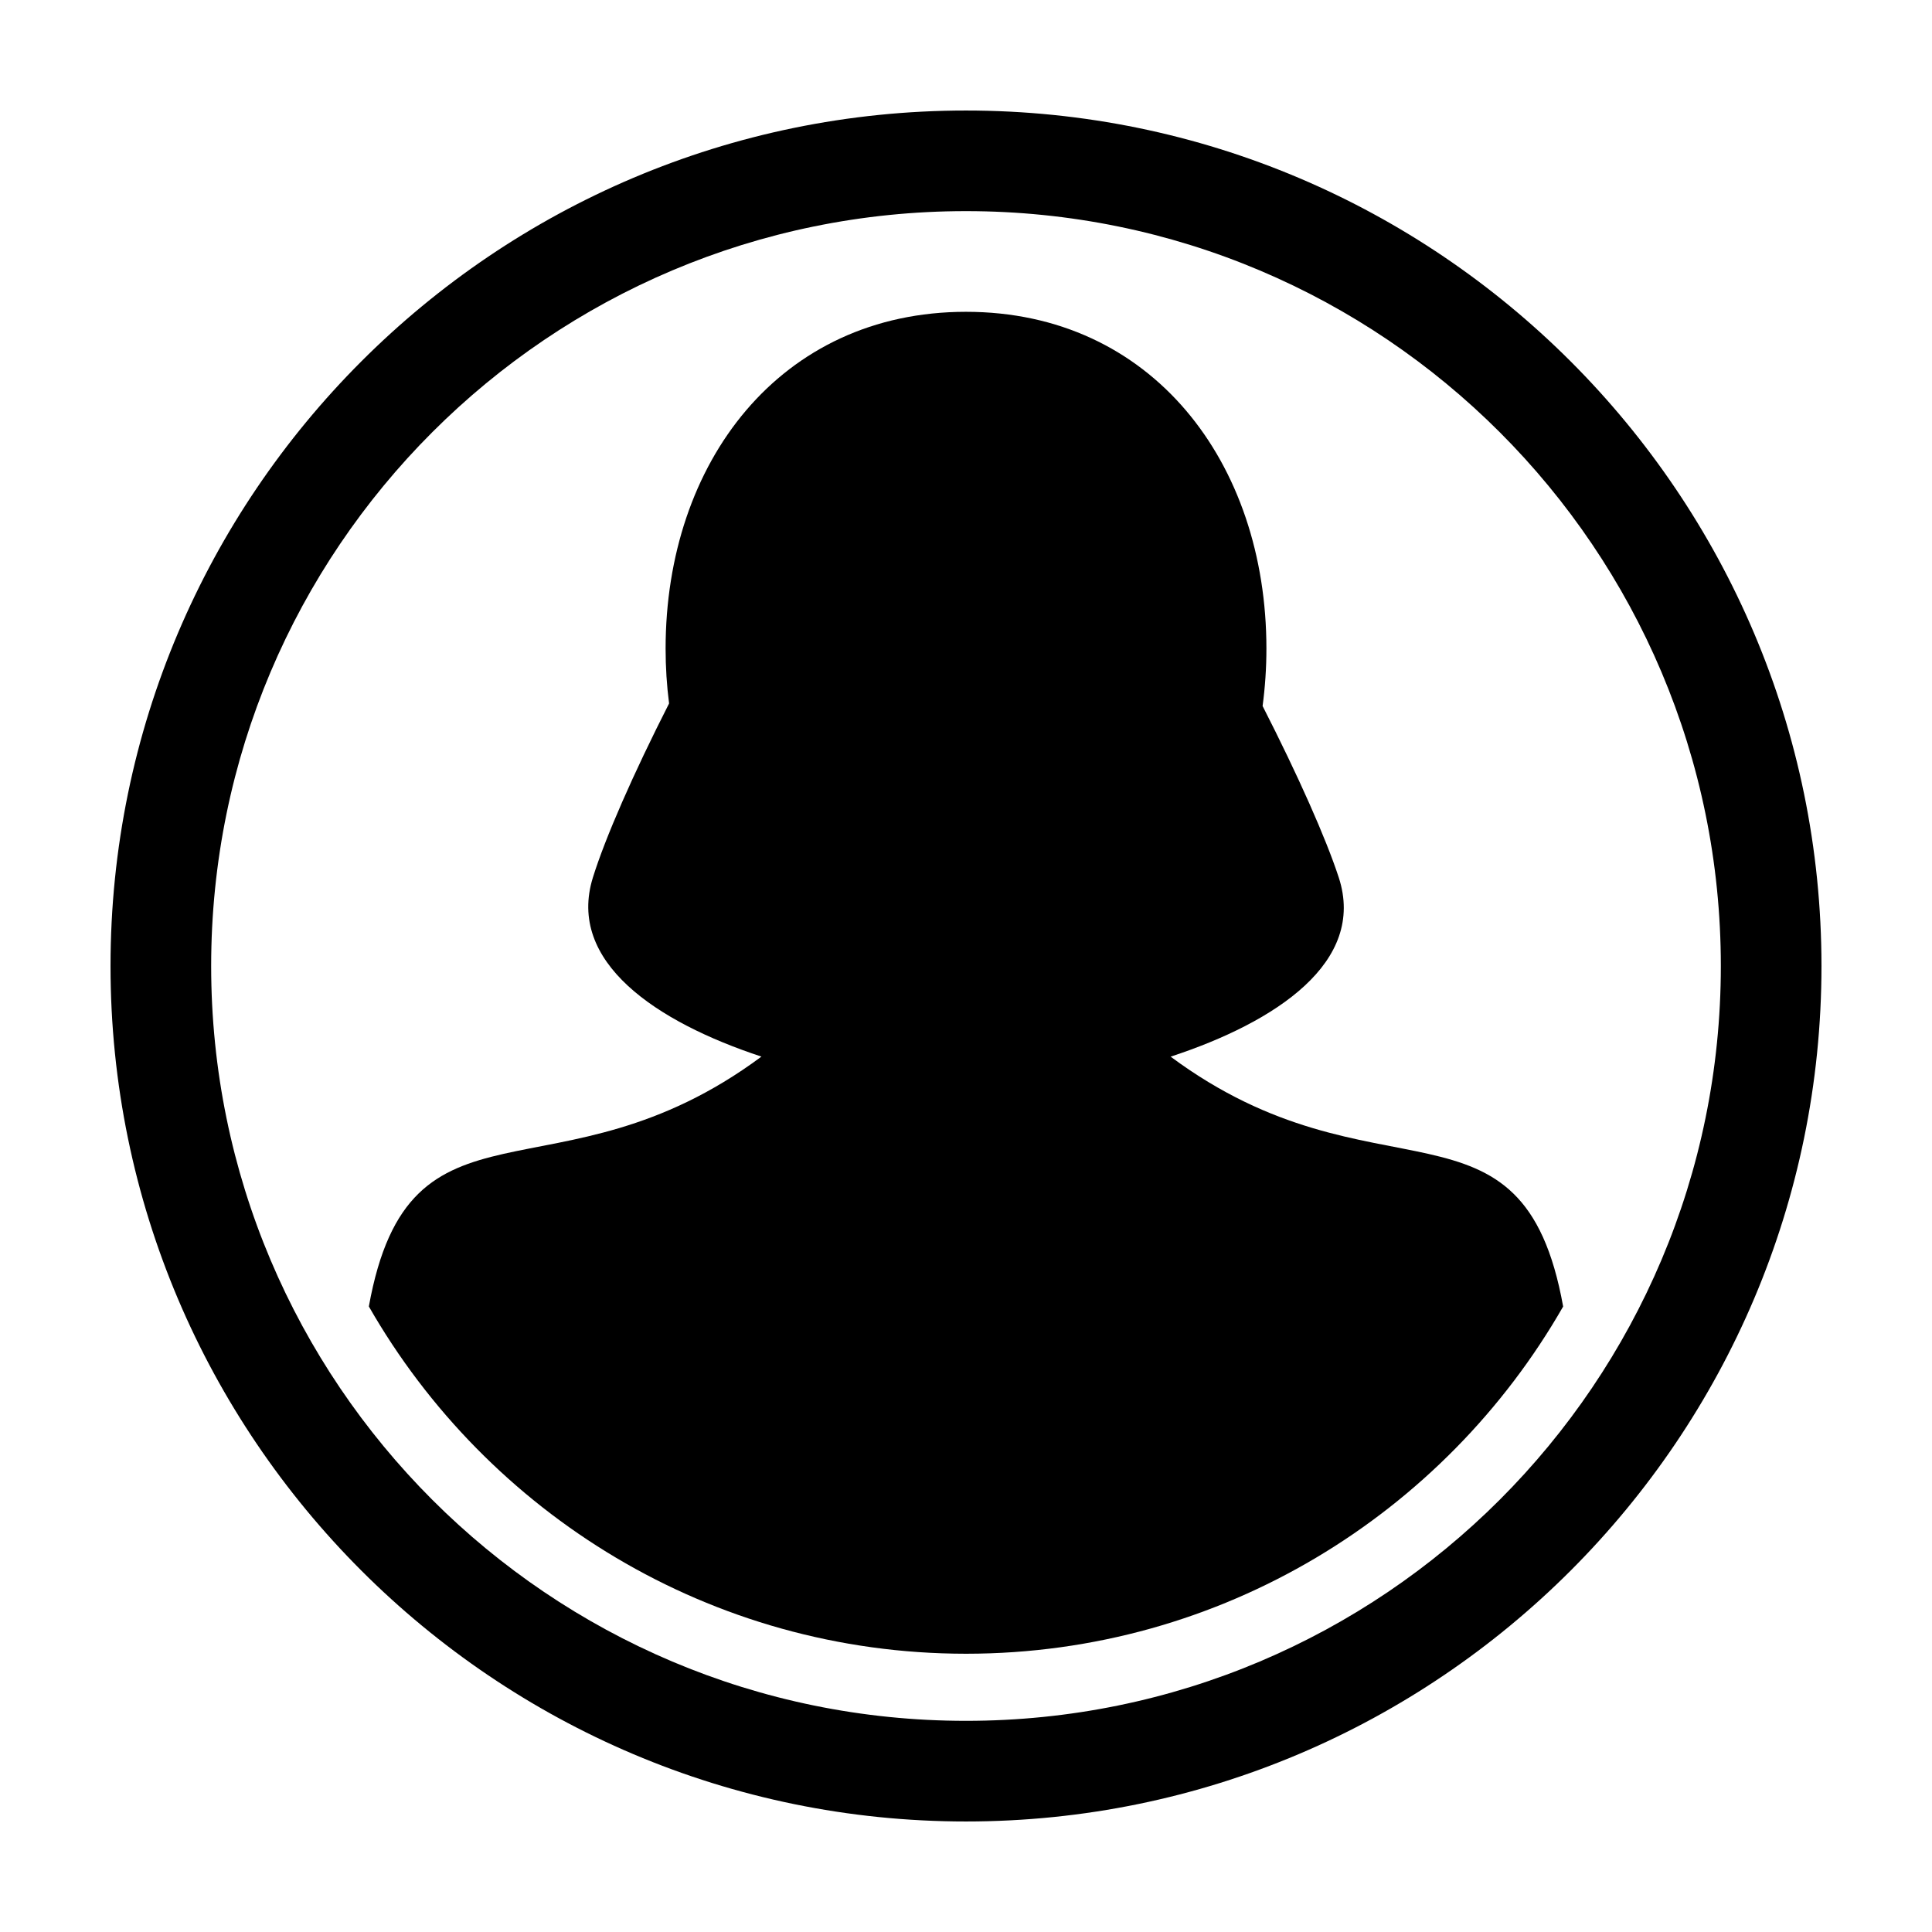
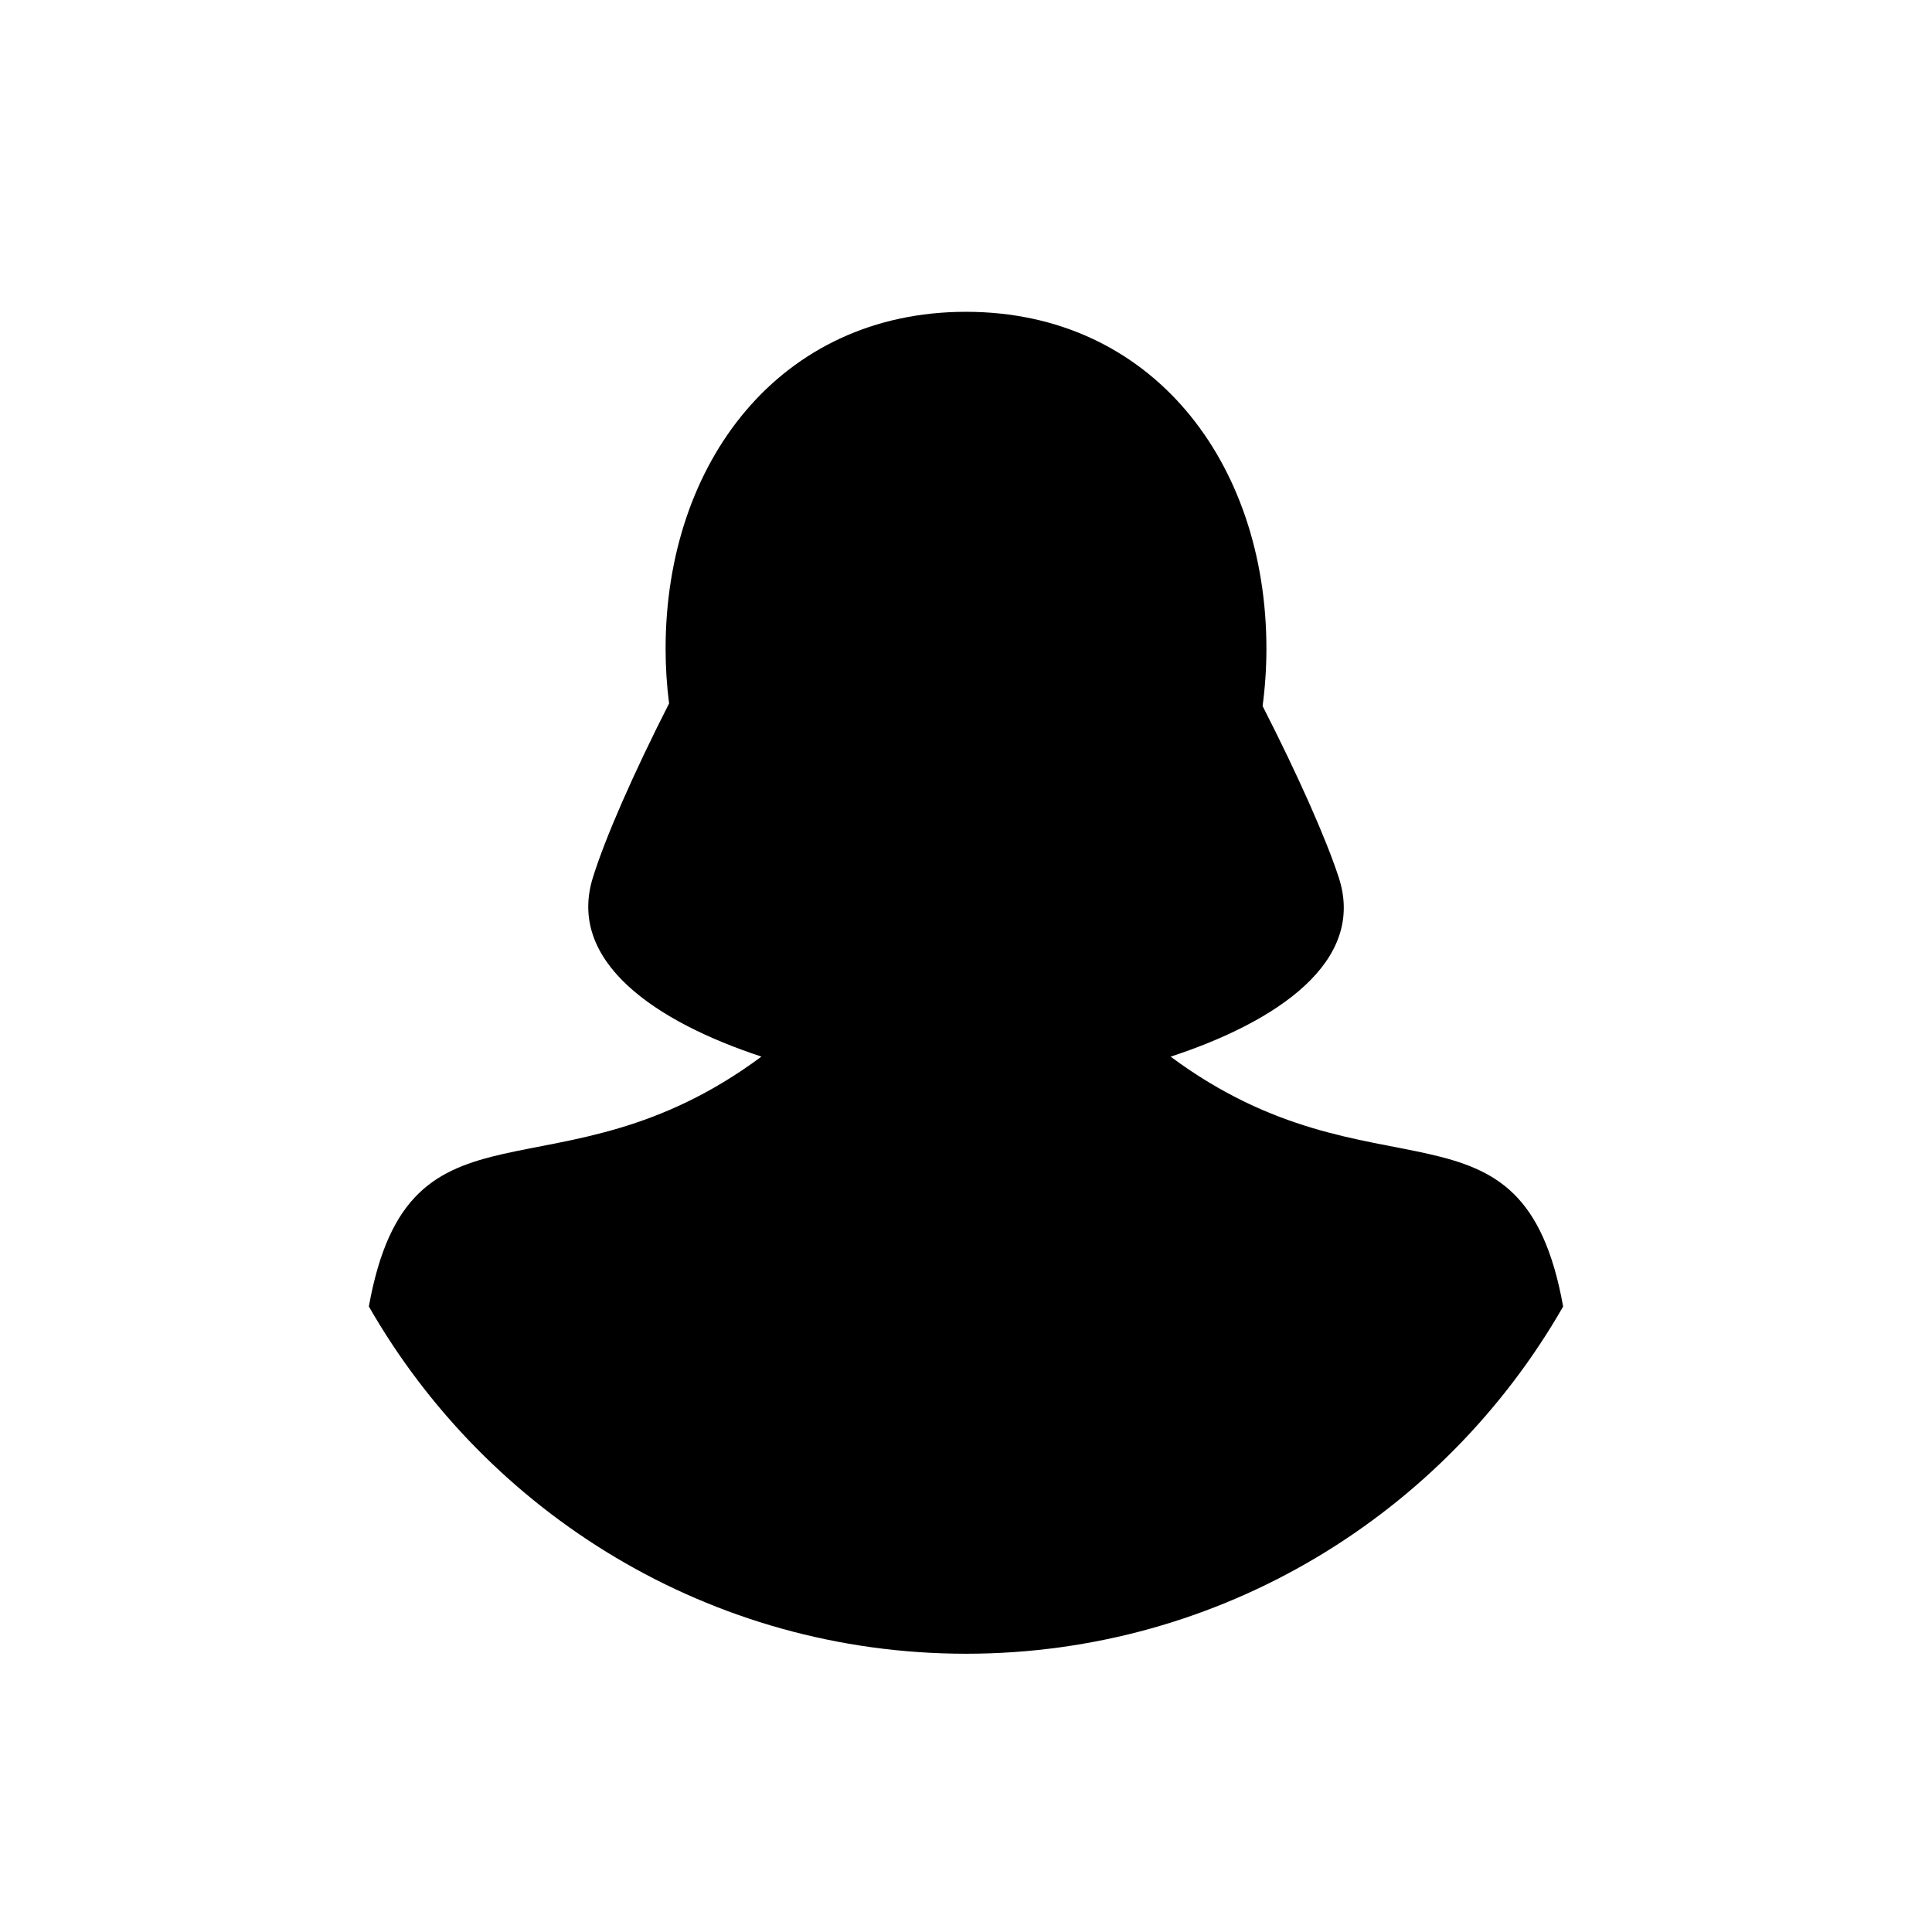
<svg xmlns="http://www.w3.org/2000/svg" fill="#000000" width="800px" height="800px" version="1.1" viewBox="144 144 512 512">
  <g>
    <path d="m558.25 490.23c-10.797-59.844-49.797-25.93-104.02-66.207 28.016-9.184 51.855-25.086 44.559-47.469-3.391-10.383-10.77-27-20.188-45.453 0.66-4.949 1.012-10.031 1.012-15.215 0-49.293-30.324-89.254-79.617-89.254-49.293 0-79.605 39.961-79.605 89.254 0 4.949 0.312 9.805 0.922 14.535-9.512 18.703-16.914 35.59-20.191 46.133-6.973 22.379 16.781 38.273 44.668 47.457-54.238 40.281-93.246 6.359-104.04 66.215 31.422 54.895 90.535 92.004 158.19 92.031h0.176c67.633-0.039 126.72-37.137 158.14-92.027z" />
-     <path d="m400 173.29c-125.01 0-226.71 101.7-226.71 226.71 0 125 101.71 226.71 226.71 226.71 125.02 0 226.71-101.71 226.71-226.71-0.004-125.01-101.7-226.71-226.71-226.71zm-200.04 226.71c0-110.48 89.566-200.05 200.04-200.05 110.48 0 200.04 89.559 200.04 200.05 0 110.48-89.559 200.04-200.04 200.04-110.48 0-200.04-89.559-200.04-200.04z" />
  </g>
</svg>